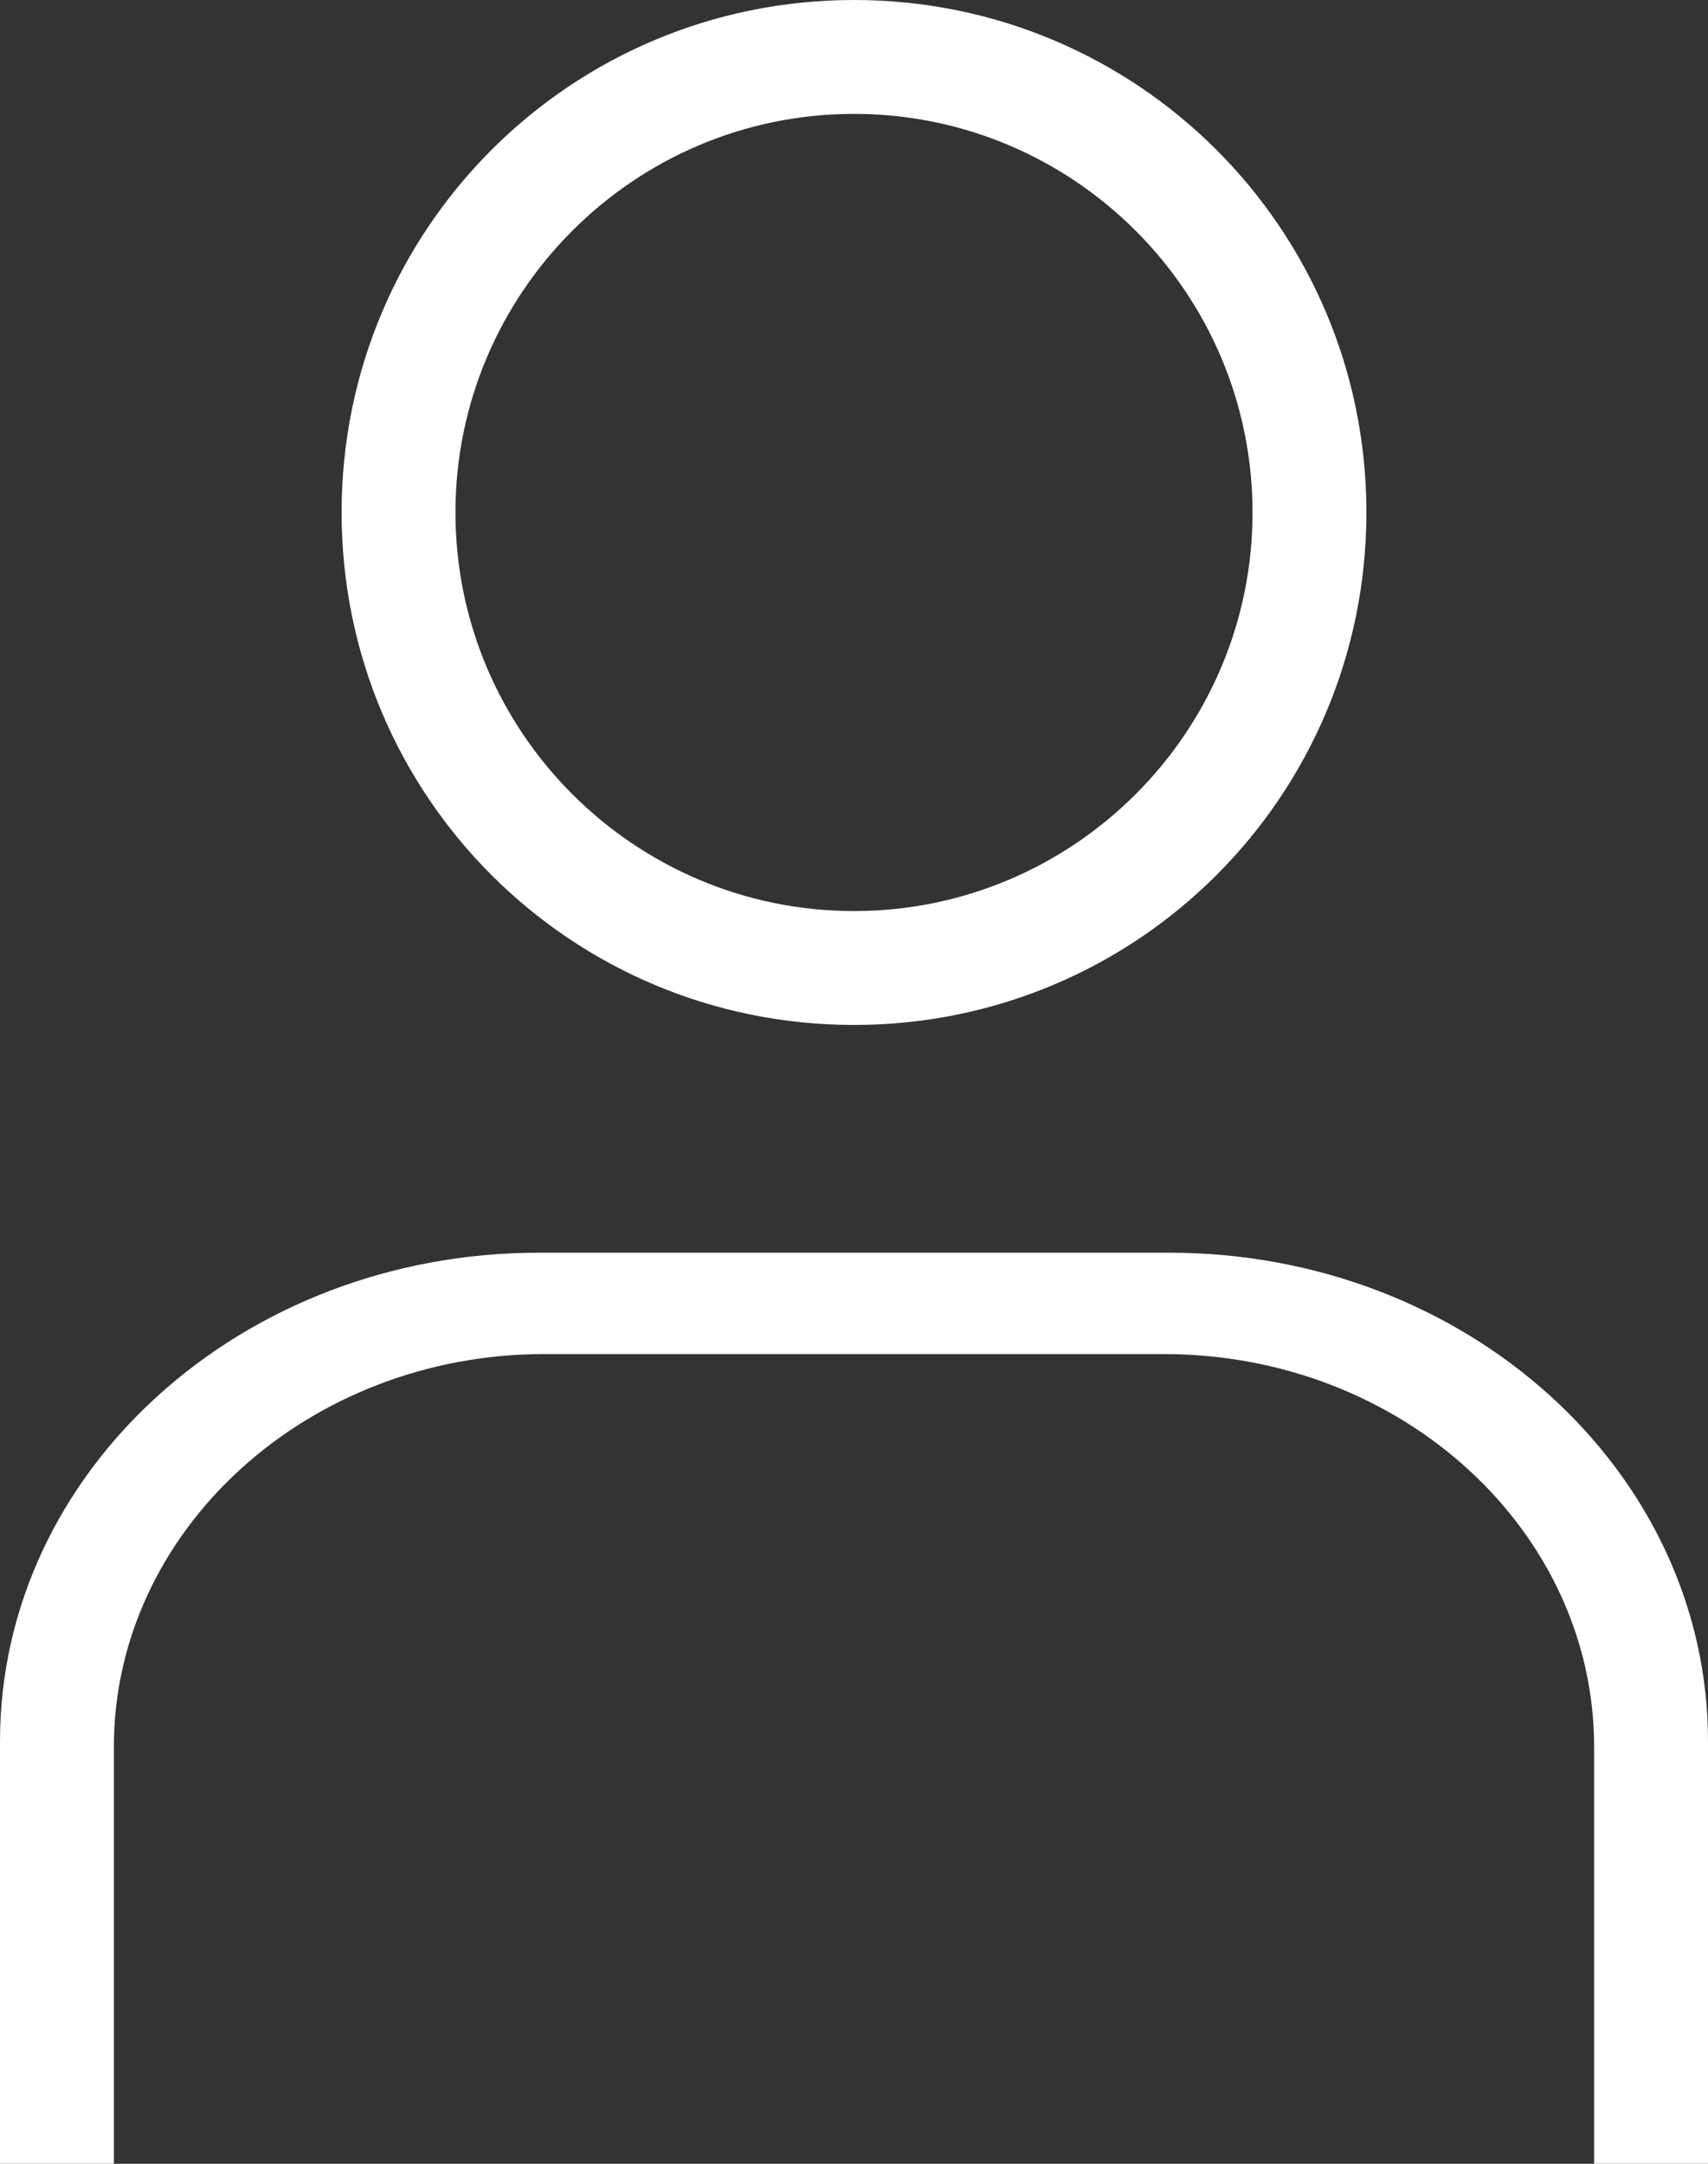
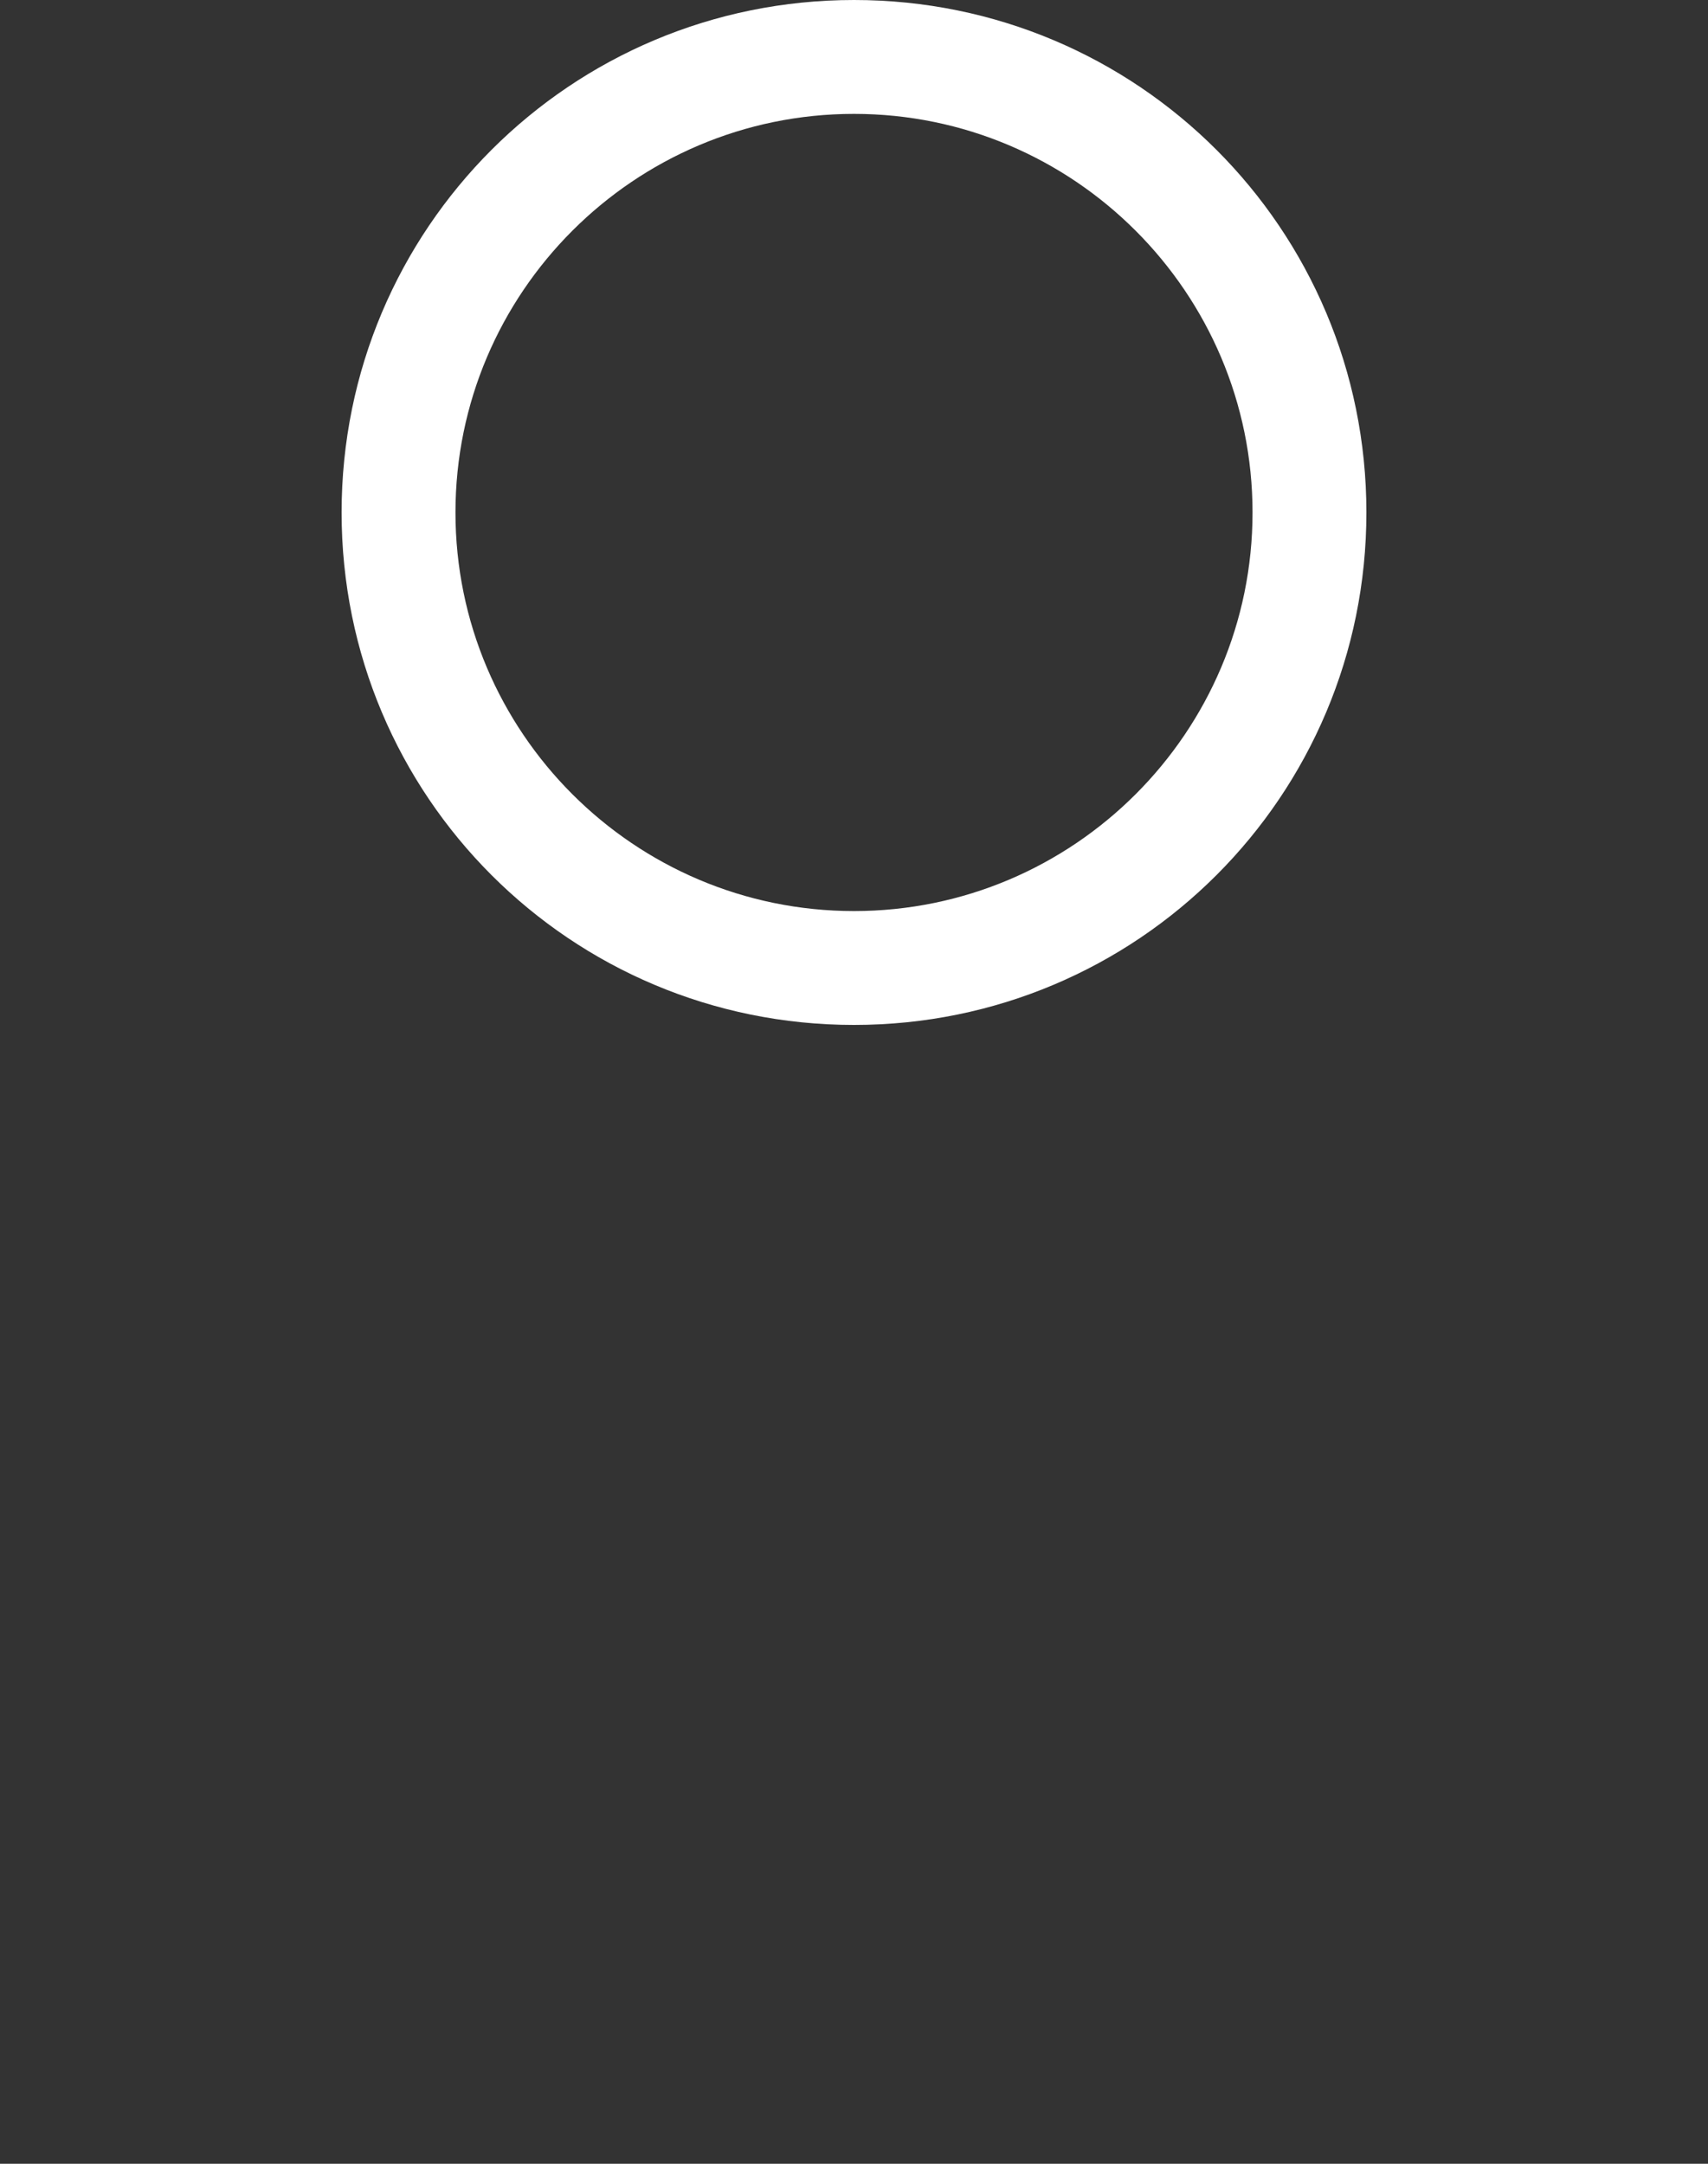
<svg xmlns="http://www.w3.org/2000/svg" id="_レイヤー_2" width="15" height="19" viewBox="0 0 15 19">
  <rect x="0" y="0" width="15" height="19" fill="#333333" stroke="none" />
  <g id="header">
    <path d="M7.5,1c1.93,0,3.5,1.57,3.5,3.5s-1.57,3.5-3.5,3.5-3.5-1.57-3.5-3.5,1.57-3.5,3.5-3.5M7.5,0C5.01,0,3,2.01,3,4.5s2.01,4.5,4.5,4.5,4.5-2.01,4.5-4.5S9.99,0,7.5,0h0Z" style="fill:#fff;" />
-     <path d="M10.22,11.89c2.09,0,3.78,1.55,3.78,3.45v3.66H1v-3.66c0-1.9,1.7-3.45,3.78-3.45h5.22M10.27,11h-5.54c-2.61,0-4.73,1.92-4.73,4.29v3.71h15v-3.71c0-2.37-2.12-4.29-4.73-4.29h0Z" style="fill:#fff;" />
  </g>
</svg>